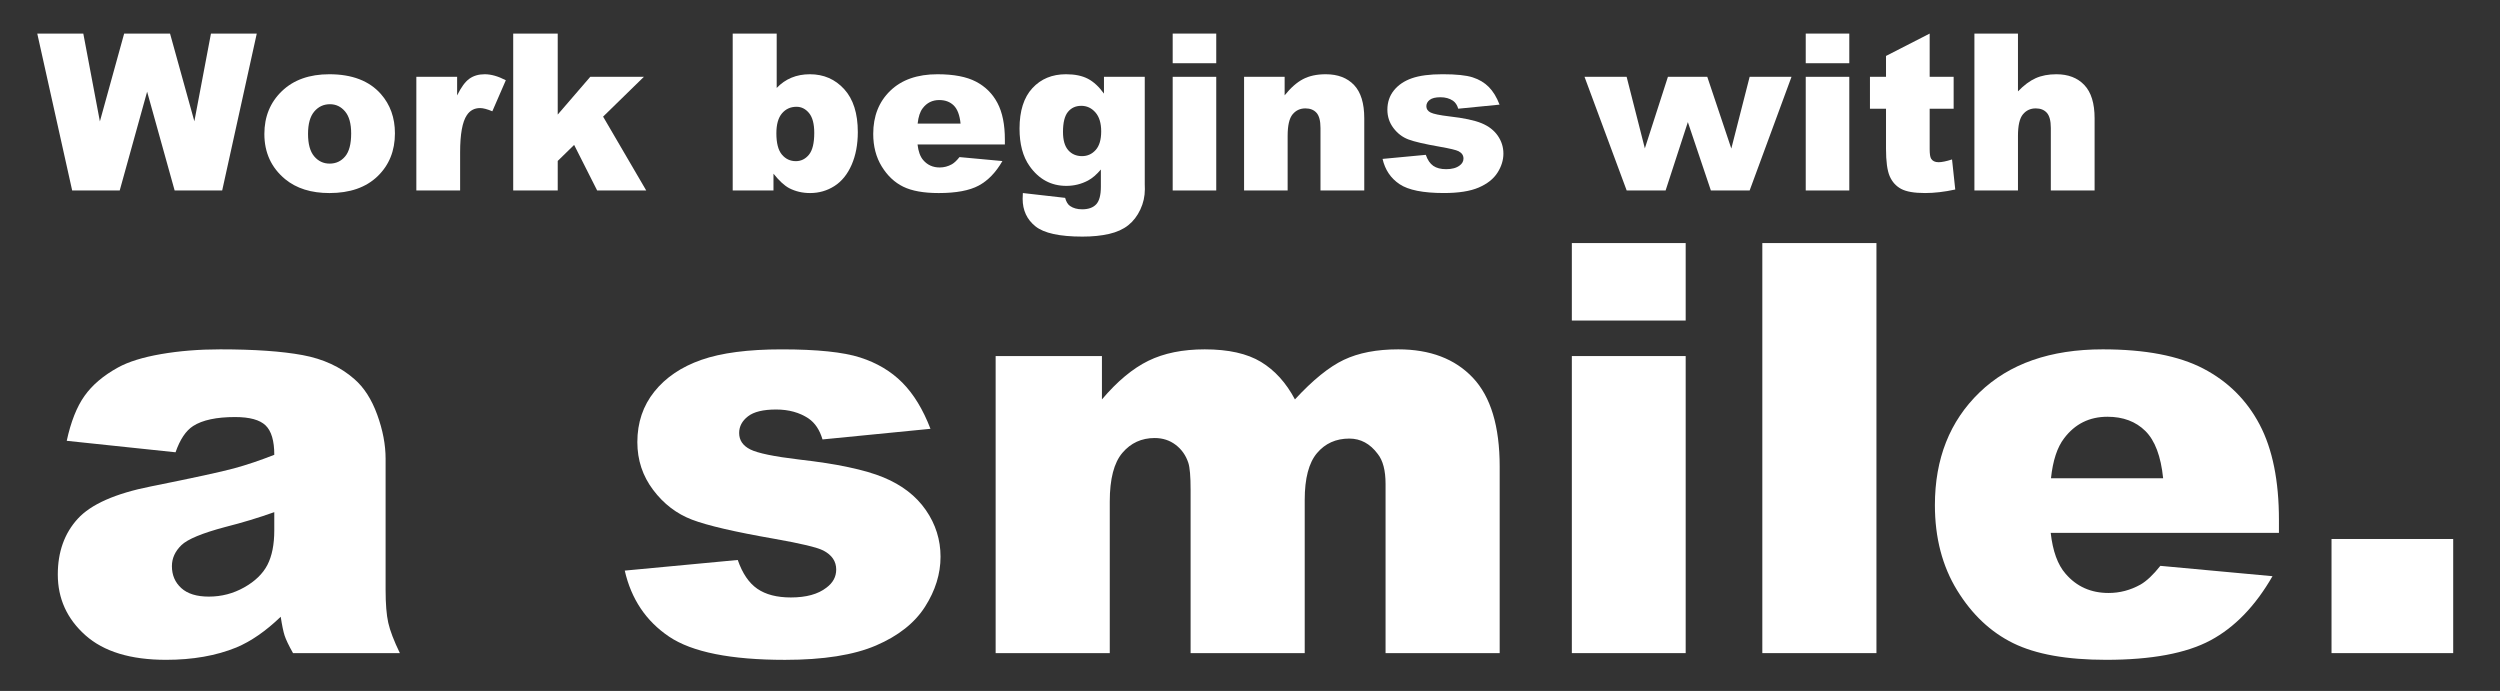
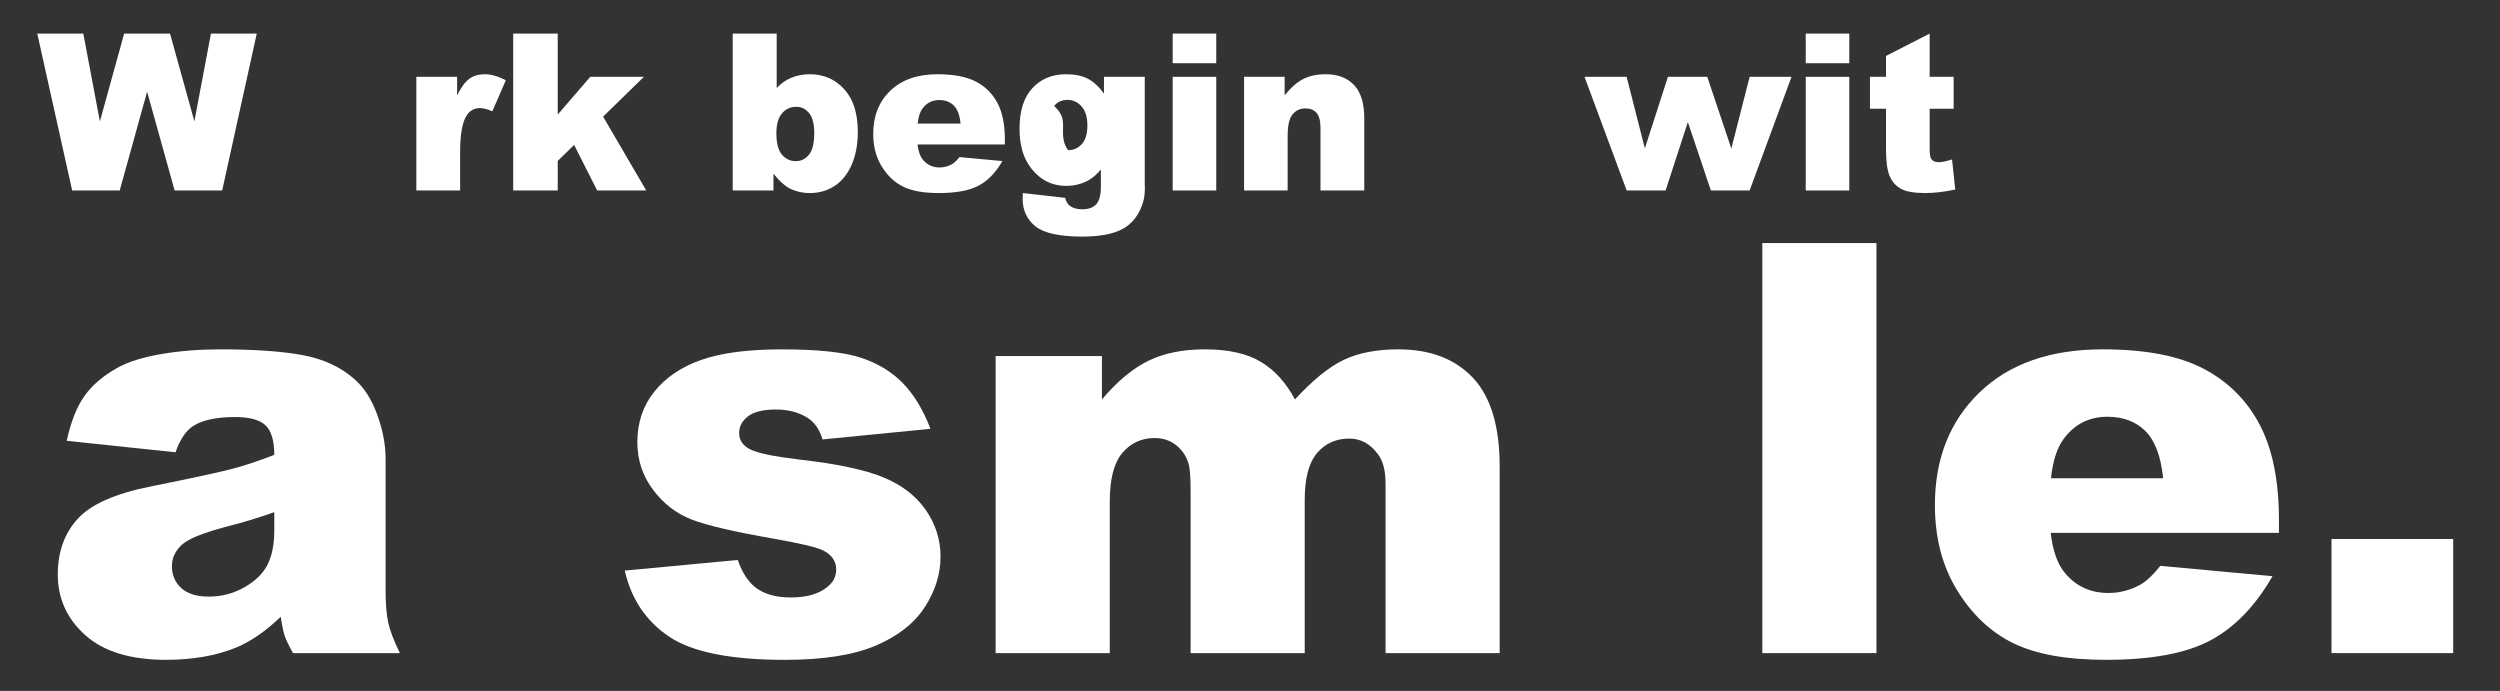
<svg xmlns="http://www.w3.org/2000/svg" version="1.1" x="0px" y="0px" width="673px" height="186px" viewBox="-10.031 -9.04 673 186" overflow="visible" enable-background="new -10.031 -9.04 673 186" xml:space="preserve">
  <rect x="-10.031" y="-9.04" width="673" height="186" fill="#333333" stroke="none" />
  <defs>
</defs>
  <path fill="#FFFFFF" d="M0,0h12.396l4.463,23.645L23.392,0h12.352l6.548,23.614L46.759,0h12.332l-9.31,42.237H36.982l-7.408-26.593  l-7.379,26.593H9.397L0,0z" />
-   <path fill="#FFFFFF" d="M61.137,27.024c0-4.667,1.575-8.514,4.725-11.539c3.15-3.025,7.405-4.538,12.763-4.538  c6.127,0,10.756,1.777,13.887,5.33c2.516,2.862,3.774,6.387,3.774,10.574c0,4.706-1.561,8.562-4.682,11.568  c-3.122,3.006-7.438,4.509-12.951,4.509c-4.917,0-8.893-1.248-11.928-3.746C63,36.091,61.137,32.038,61.137,27.024z M72.892,26.996  c0,2.728,0.552,4.745,1.657,6.05c1.104,1.307,2.492,1.959,4.163,1.959c1.69,0,3.078-0.644,4.164-1.931  c1.085-1.287,1.627-3.352,1.627-6.194c0-2.65-0.547-4.624-1.642-5.92s-2.449-1.945-4.062-1.945c-1.709,0-3.121,0.658-4.235,1.974  C73.449,22.305,72.892,24.307,72.892,26.996z" />
  <path fill="#FFFFFF" d="M102.049,11.64h10.977v5.013c1.056-2.17,2.146-3.663,3.27-4.48c1.124-0.816,2.511-1.225,4.163-1.225  c1.729,0,3.62,0.538,5.676,1.614l-3.63,8.355c-1.383-0.576-2.478-0.864-3.284-0.864c-1.537,0-2.728,0.634-3.573,1.901  c-1.21,1.787-1.815,5.128-1.815,10.026v10.257h-11.784V11.64z" />
  <path fill="#FFFFFF" d="M128.123,0h11.985v21.802l8.758-10.162h14.435l-10.977,10.718l11.61,19.879h-13.212l-6.197-12.266  l-4.417,4.314v7.952h-11.985V0z" />
  <path fill="#FFFFFF" d="M187.214,0h11.841v14.636c1.171-1.229,2.501-2.151,3.99-2.766c1.488-0.615,3.135-0.922,4.941-0.922  c3.726,0,6.809,1.34,9.249,4.02c2.439,2.679,3.659,6.525,3.659,11.539c0,3.342-0.558,6.286-1.671,8.831  c-1.114,2.545-2.655,4.447-4.624,5.705c-1.969,1.258-4.154,1.887-6.555,1.887c-2.055,0-3.938-0.442-5.647-1.325  c-1.287-0.691-2.689-1.988-4.206-3.89v4.523h-10.977V0z M198.969,26.852c0,2.632,0.494,4.538,1.483,5.719s2.243,1.772,3.76,1.772  c1.402,0,2.579-0.581,3.529-1.743s1.426-3.116,1.426-5.863c0-2.42-0.466-4.196-1.397-5.33c-0.932-1.133-2.06-1.7-3.385-1.7  c-1.595,0-2.896,0.591-3.904,1.772C199.473,22.66,198.969,24.451,198.969,26.852z" />
  <path fill="#FFFFFF" d="M260.481,29.848h-23.51c0.211,1.882,0.721,3.284,1.527,4.207c1.133,1.325,2.612,1.988,4.437,1.988  c1.152,0,2.247-0.288,3.284-0.864c0.634-0.365,1.315-1.008,2.045-1.931l11.554,1.066c-1.768,3.073-3.899,5.277-6.396,6.612  c-2.497,1.335-6.079,2.002-10.747,2.002c-4.053,0-7.241-0.572-9.565-1.714c-2.324-1.143-4.25-2.958-5.777-5.445  c-1.527-2.487-2.291-5.411-2.291-8.773c0-4.783,1.532-8.653,4.596-11.611c3.063-2.958,7.293-4.437,12.691-4.437  c4.379,0,7.837,0.663,10.372,1.988c2.536,1.325,4.466,3.246,5.791,5.762c1.326,2.517,1.988,5.791,1.988,9.825V29.848z   M248.553,24.23c-0.231-2.266-0.841-3.89-1.83-4.869c-0.99-0.979-2.291-1.469-3.904-1.469c-1.863,0-3.352,0.739-4.466,2.218  c-0.711,0.922-1.163,2.295-1.354,4.12H248.553z" />
-   <path fill="#FFFFFF" d="M287.16,11.64h10.977v28.897l0.029,1.354c0,1.92-0.408,3.75-1.224,5.488  c-0.817,1.738-1.902,3.145-3.256,4.221c-1.354,1.075-3.073,1.853-5.157,2.333c-2.084,0.48-4.471,0.72-7.16,0.72  c-6.146,0-10.367-0.922-12.662-2.766c-2.295-1.844-3.443-4.312-3.443-7.405c0-0.384,0.019-0.903,0.058-1.556l11.38,1.296  c0.288,1.056,0.729,1.787,1.325,2.19c0.864,0.595,1.949,0.893,3.255,0.893c1.69,0,2.953-0.452,3.789-1.354  c0.835-0.903,1.253-2.478,1.253-4.725V36.59c-1.152,1.364-2.305,2.353-3.457,2.968c-1.806,0.96-3.755,1.44-5.849,1.44  c-4.091,0-7.395-1.787-9.911-5.359c-1.786-2.536-2.68-5.887-2.68-10.055c0-4.763,1.153-8.394,3.458-10.891  c2.305-2.497,5.32-3.746,9.047-3.746c2.381,0,4.345,0.404,5.892,1.21c1.546,0.807,2.992,2.142,4.336,4.004V11.64z M276.125,26.477  c0,2.209,0.471,3.846,1.412,4.913c0.941,1.066,2.18,1.599,3.716,1.599c1.459,0,2.684-0.552,3.673-1.656s1.484-2.771,1.484-4.999  c0-2.228-0.519-3.933-1.556-5.114s-2.305-1.772-3.803-1.772c-1.498,0-2.694,0.543-3.587,1.628  C276.572,22.161,276.125,23.961,276.125,26.477z" />
+   <path fill="#FFFFFF" d="M287.16,11.64h10.977v28.897l0.029,1.354c0,1.92-0.408,3.75-1.224,5.488  c-0.817,1.738-1.902,3.145-3.256,4.221c-1.354,1.075-3.073,1.853-5.157,2.333c-2.084,0.48-4.471,0.72-7.16,0.72  c-6.146,0-10.367-0.922-12.662-2.766c-2.295-1.844-3.443-4.312-3.443-7.405c0-0.384,0.019-0.903,0.058-1.556l11.38,1.296  c0.288,1.056,0.729,1.787,1.325,2.19c0.864,0.595,1.949,0.893,3.255,0.893c1.69,0,2.953-0.452,3.789-1.354  c0.835-0.903,1.253-2.478,1.253-4.725V36.59c-1.152,1.364-2.305,2.353-3.457,2.968c-1.806,0.96-3.755,1.44-5.849,1.44  c-4.091,0-7.395-1.787-9.911-5.359c-1.786-2.536-2.68-5.887-2.68-10.055c0-4.763,1.153-8.394,3.458-10.891  c2.305-2.497,5.32-3.746,9.047-3.746c2.381,0,4.345,0.404,5.892,1.21c1.546,0.807,2.992,2.142,4.336,4.004V11.64z M276.125,26.477  c0,2.209,0.471,3.846,1.412,4.913c1.459,0,2.684-0.552,3.673-1.656s1.484-2.771,1.484-4.999  c0-2.228-0.519-3.933-1.556-5.114s-2.305-1.772-3.803-1.772c-1.498,0-2.694,0.543-3.587,1.628  C276.572,22.161,276.125,23.961,276.125,26.477z" />
  <path fill="#FFFFFF" d="M305.657,0h11.726v7.98h-11.726V0z M305.657,11.64h11.726v30.597h-11.726V11.64z" />
  <path fill="#FFFFFF" d="M324.874,11.64h10.92v4.984c1.632-2.036,3.283-3.49,4.955-4.365c1.671-0.874,3.707-1.311,6.107-1.311  c3.246,0,5.786,0.965,7.621,2.896c1.834,1.931,2.751,4.913,2.751,8.946v19.447h-11.784V25.411c0-1.92-0.355-3.279-1.065-4.077  c-0.711-0.797-1.71-1.196-2.996-1.196c-1.422,0-2.574,0.538-3.458,1.613c-0.883,1.076-1.324,3.006-1.324,5.791v14.694h-11.727V11.64  z" />
-   <path fill="#FFFFFF" d="M362.155,33.737l11.64-1.095c0.479,1.383,1.153,2.373,2.017,2.968c0.865,0.596,2.018,0.893,3.457,0.893  c1.575,0,2.795-0.335,3.66-1.007c0.672-0.499,1.008-1.122,1.008-1.87c0-0.844-0.441-1.496-1.325-1.957  c-0.634-0.326-2.315-0.729-5.042-1.208c-4.072-0.709-6.9-1.367-8.484-1.971c-1.585-0.604-2.92-1.626-4.006-3.065  c-1.085-1.439-1.627-3.08-1.627-4.922c0-2.015,0.586-3.751,1.758-5.21c1.171-1.458,2.784-2.547,4.84-3.267  c2.055-0.719,4.812-1.08,8.269-1.08c3.649,0,6.343,0.279,8.081,0.836s3.188,1.421,4.352,2.593c1.161,1.172,2.127,2.756,2.895,4.754  l-11.121,1.095c-0.287-0.979-0.768-1.7-1.439-2.161c-0.923-0.615-2.037-0.922-3.343-0.922c-1.325,0-2.29,0.235-2.896,0.705  c-0.605,0.47-0.908,1.041-0.908,1.712c0,0.748,0.385,1.313,1.153,1.697c0.768,0.384,2.438,0.729,5.013,1.036  c3.898,0.441,6.8,1.055,8.701,1.842c1.901,0.787,3.356,1.909,4.365,3.368c1.008,1.458,1.512,3.061,1.512,4.806  c0,1.766-0.533,3.483-1.599,5.152c-1.065,1.669-2.747,2.998-5.042,3.986c-2.295,0.988-5.422,1.482-9.378,1.482  c-5.589,0-9.57-0.797-11.942-2.391S362.827,36.676,362.155,33.737z" />
  <path fill="#FFFFFF" d="M416.521,11.64h11.338l4.904,19.264l6.209-19.264h10.596l6.471,19.312l4.934-19.312h11.27l-11.271,30.597  h-10.436l-6.197-18.41l-5.99,18.41h-10.48L416.521,11.64z" />
  <path fill="#FFFFFF" d="M476.074,0h11.725v7.98h-11.725V0z M476.074,11.64h11.725v30.597h-11.725V11.64z" />
  <path fill="#FFFFFF" d="M509.436,0v11.64h6.455v8.585h-6.455v10.84c0,1.304,0.125,2.166,0.375,2.587  c0.385,0.652,1.057,0.978,2.018,0.978c0.863,0,2.074-0.249,3.629-0.748l0.865,8.095c-2.9,0.634-5.609,0.951-8.125,0.951  c-2.92,0-5.07-0.374-6.453-1.122c-1.383-0.749-2.406-1.885-3.068-3.41c-0.662-1.525-0.994-3.995-0.994-7.41V20.225h-4.322V11.64  h4.322V6.021L509.436,0z" />
-   <path fill="#FFFFFF" d="M521.48,0h11.725v15.558c1.594-1.651,3.18-2.833,4.754-3.543c1.576-0.71,3.439-1.066,5.59-1.066  c3.188,0,5.699,0.97,7.533,2.91c1.834,1.94,2.752,4.917,2.752,8.932v19.447h-11.783V25.411c0-1.92-0.355-3.279-1.066-4.077  c-0.711-0.797-1.709-1.196-2.996-1.196c-1.422,0-2.574,0.538-3.457,1.613c-0.885,1.076-1.326,3.006-1.326,5.791v14.694H521.48V0z" />
  <path fill="#FFFFFF" d="M37.226,112.714l-29.291-3.086c1.104-5.121,2.698-9.149,4.781-12.086c2.083-2.937,5.083-5.484,8.998-7.643  c2.811-1.555,6.676-2.76,11.596-3.614c4.919-0.853,10.241-1.28,15.963-1.28c9.187,0,16.565,0.516,22.138,1.544  c5.572,1.029,10.214,3.175,13.93,6.438c2.61,2.258,4.668,5.459,6.174,9.6c1.506,4.142,2.259,8.095,2.259,11.859v35.314  c0,3.765,0.237,6.715,0.715,8.848c0.477,2.134,1.518,4.856,3.125,8.17H68.851c-1.155-2.059-1.909-3.627-2.259-4.707  c-0.352-1.078-0.703-2.772-1.054-5.082c-4.017,3.866-8.007,6.626-11.972,8.283c-5.421,2.207-11.722,3.312-18.899,3.312  c-9.538,0-16.779-2.209-21.723-6.626c-4.945-4.417-7.417-9.864-7.417-16.34c0-6.073,1.781-11.068,5.346-14.983  c3.563-3.916,10.139-6.826,19.728-8.734c11.495-2.309,18.949-3.928,22.363-4.857c3.413-0.928,7.027-2.146,10.843-3.652  c0-3.764-0.779-6.4-2.334-7.906c-1.557-1.506-4.292-2.258-8.208-2.258c-5.02,0-8.785,0.803-11.294,2.409  C40.012,106.892,38.43,109.251,37.226,112.714z M63.806,128.829c-4.217,1.506-8.61,2.837-13.177,3.991  c-6.225,1.656-10.165,3.288-11.822,4.894c-1.707,1.657-2.56,3.539-2.56,5.647c0,2.41,0.84,4.381,2.522,5.911  c1.682,1.532,4.153,2.296,7.417,2.296c3.413,0,6.588-0.828,9.525-2.484s5.019-3.677,6.25-6.062c1.229-2.384,1.845-5.483,1.845-9.3  V128.829z" />
  <path fill="#FFFFFF" d="M158.153,144.566l30.42-2.861c1.254,3.614,3.012,6.2,5.271,7.756c2.259,1.557,5.271,2.334,9.036,2.334  c4.115,0,7.304-0.877,9.562-2.633c1.756-1.302,2.635-2.93,2.635-4.885c0-2.205-1.155-3.91-3.463-5.113  c-1.657-0.852-6.05-1.904-13.177-3.158c-10.643-1.854-18.034-3.572-22.175-5.152c-4.142-1.578-7.631-4.25-10.466-8.011  c-2.837-3.761-4.254-8.048-4.254-12.862c0-5.267,1.531-9.805,4.593-13.616c3.061-3.812,7.278-6.657,12.65-8.537  c5.371-1.88,12.575-2.821,21.61-2.821c9.537,0,16.577,0.729,21.121,2.184c4.542,1.457,8.332,3.716,11.37,6.777  c3.037,3.062,5.559,7.203,7.567,12.424l-29.065,2.861c-0.753-2.561-2.008-4.443-3.765-5.647c-2.41-1.606-5.322-2.409-8.735-2.409  c-3.463,0-5.986,0.613-7.567,1.842c-1.582,1.229-2.372,2.719-2.372,4.474c0,1.955,1.003,3.433,3.012,4.435  c2.007,1.003,6.375,1.905,13.102,2.708c10.189,1.153,17.77,2.758,22.74,4.813c4.969,2.057,8.772,4.99,11.407,8.801  c2.635,3.812,3.953,8,3.953,12.562c0,4.613-1.393,9.102-4.179,13.465c-2.786,4.362-7.179,7.836-13.177,10.418  c-5.999,2.581-14.169,3.873-24.509,3.873c-14.607,0-25.012-2.082-31.21-6.25C163.887,158.169,159.909,152.246,158.153,144.566z" />
  <path fill="#FFFFFF" d="M257.997,86.812h28.613v11.672c4.122-4.869,8.281-8.332,12.479-10.391s9.263-3.088,15.195-3.088  c6.384,0,11.437,1.13,15.157,3.389c3.72,2.259,6.761,5.623,9.124,10.09c4.812-5.221,9.199-8.771,13.159-10.654  s8.847-2.824,14.663-2.824c8.572,0,15.264,2.549,20.076,7.643c4.812,5.096,7.219,13.064,7.219,23.907v50.224h-30.721v-45.555  c0-3.615-0.701-6.3-2.102-8.058c-2.053-2.76-4.603-4.142-7.653-4.142c-3.603,0-6.504,1.307-8.705,3.916  c-2.201,2.611-3.302,6.803-3.302,12.574v41.264h-30.721V122.73c0-3.514-0.203-5.898-0.605-7.154c-0.655-2.006-1.788-3.625-3.4-4.855  s-3.501-1.846-5.666-1.846c-3.527,0-6.424,1.331-8.69,3.991c-2.267,2.661-3.4,7.028-3.4,13.102v40.812h-30.721V86.812z" />
-   <path fill="#FFFFFF" d="M413.109,56.393h30.645V77.25h-30.645V56.393z M413.109,86.812h30.645v79.967h-30.645V86.812z" />
  <path fill="#FFFFFF" d="M464.387,56.393h30.721v110.386h-30.721V56.393z" />
  <path fill="#FFFFFF" d="M603.459,134.4h-61.441c0.551,4.921,1.883,8.584,3.99,10.994c2.961,3.463,6.826,5.195,11.596,5.195  c3.012,0,5.873-0.753,8.584-2.259c1.656-0.953,3.438-2.636,5.346-5.045l30.193,2.786c-4.617,8.031-10.189,13.792-16.715,17.281  c-6.527,3.488-15.889,5.232-28.086,5.232c-10.592,0-18.926-1.494-24.998-4.48c-6.074-2.986-11.107-7.729-15.098-14.23  c-3.99-6.5-5.986-14.144-5.986-22.928c0-12.5,4.002-22.615,12.01-30.346c8.006-7.729,19.062-11.596,33.168-11.596  c11.445,0,20.48,1.732,27.107,5.195c6.627,3.464,11.672,8.484,15.135,15.061s5.195,15.135,5.195,25.676V134.4z M572.287,119.718  c-0.604-5.924-2.197-10.166-4.781-12.727c-2.586-2.56-5.986-3.84-10.203-3.84c-4.869,0-8.76,1.934-11.672,5.799  c-1.857,2.408-3.037,5.998-3.539,10.768H572.287z" />
  <path fill="#FFFFFF" d="M617.615,136.057h32.754v30.722h-32.754V136.057z" />
</svg>